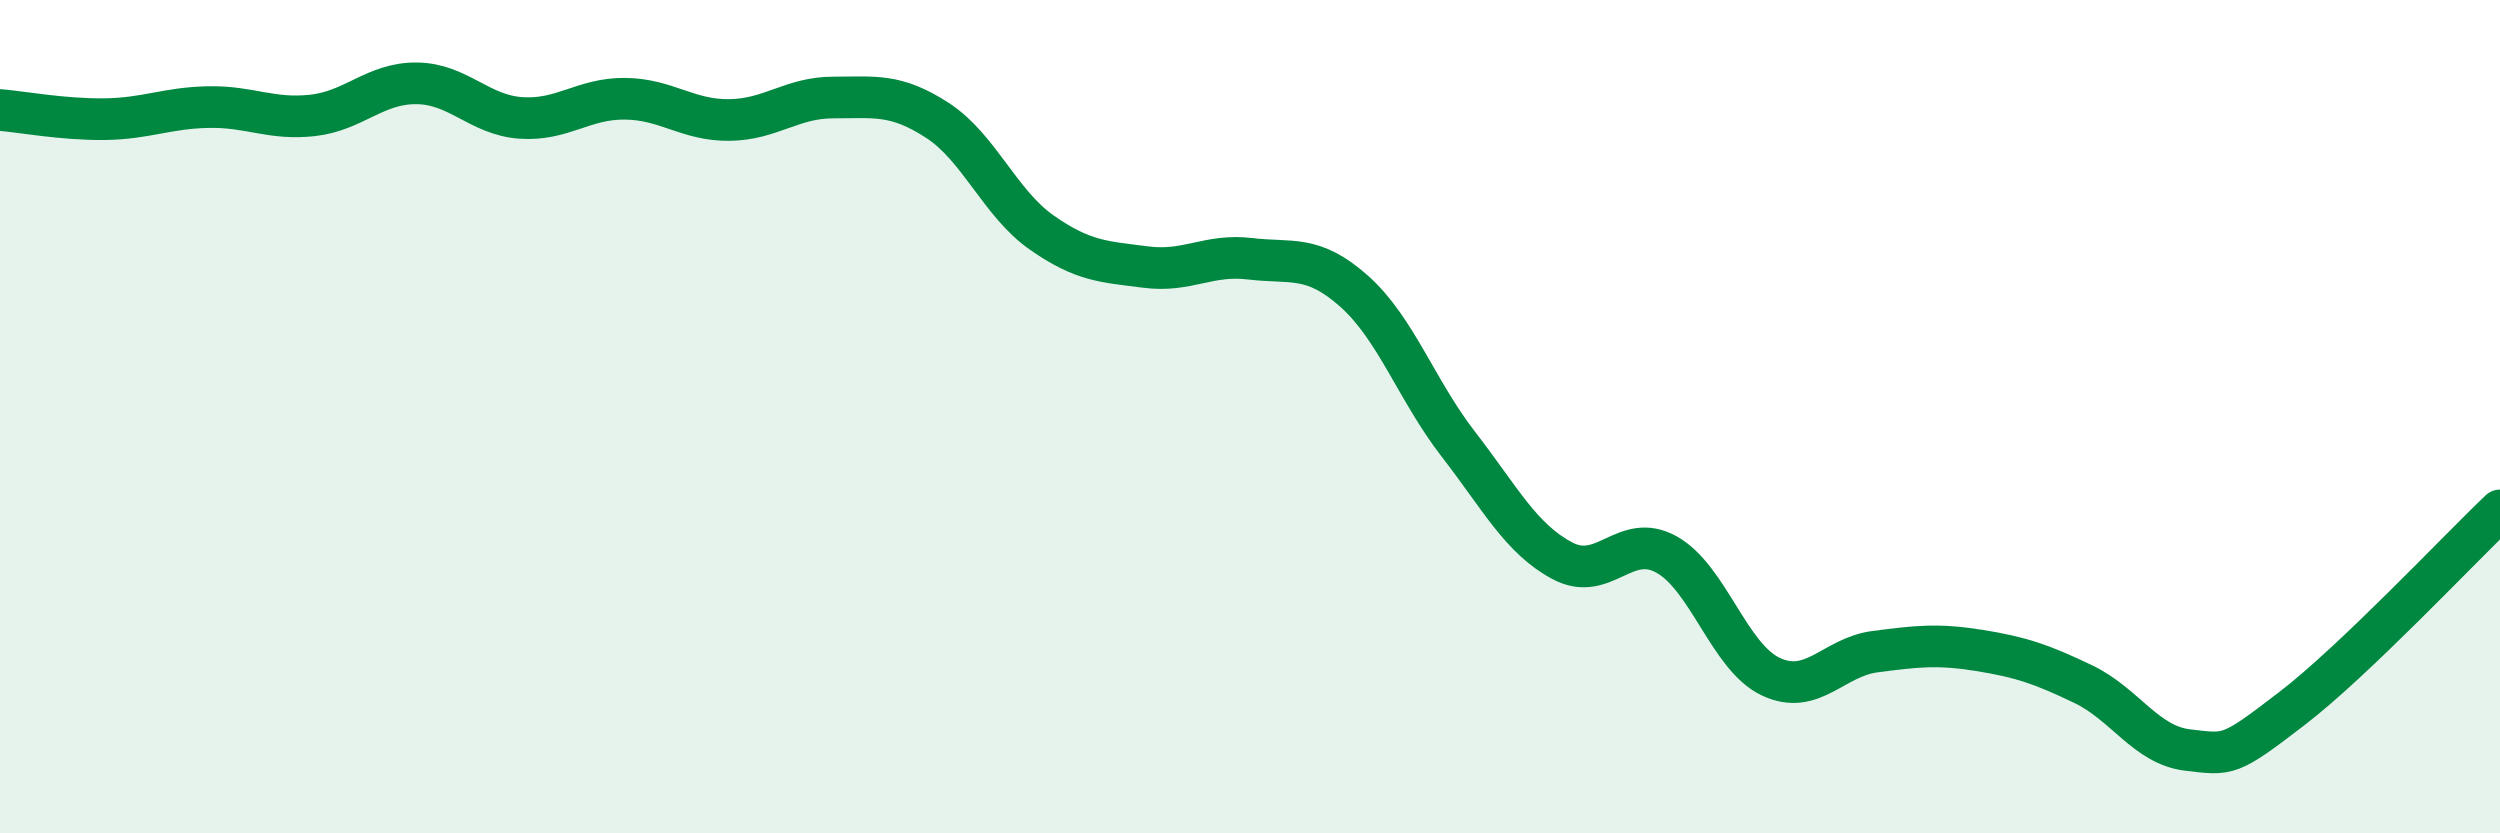
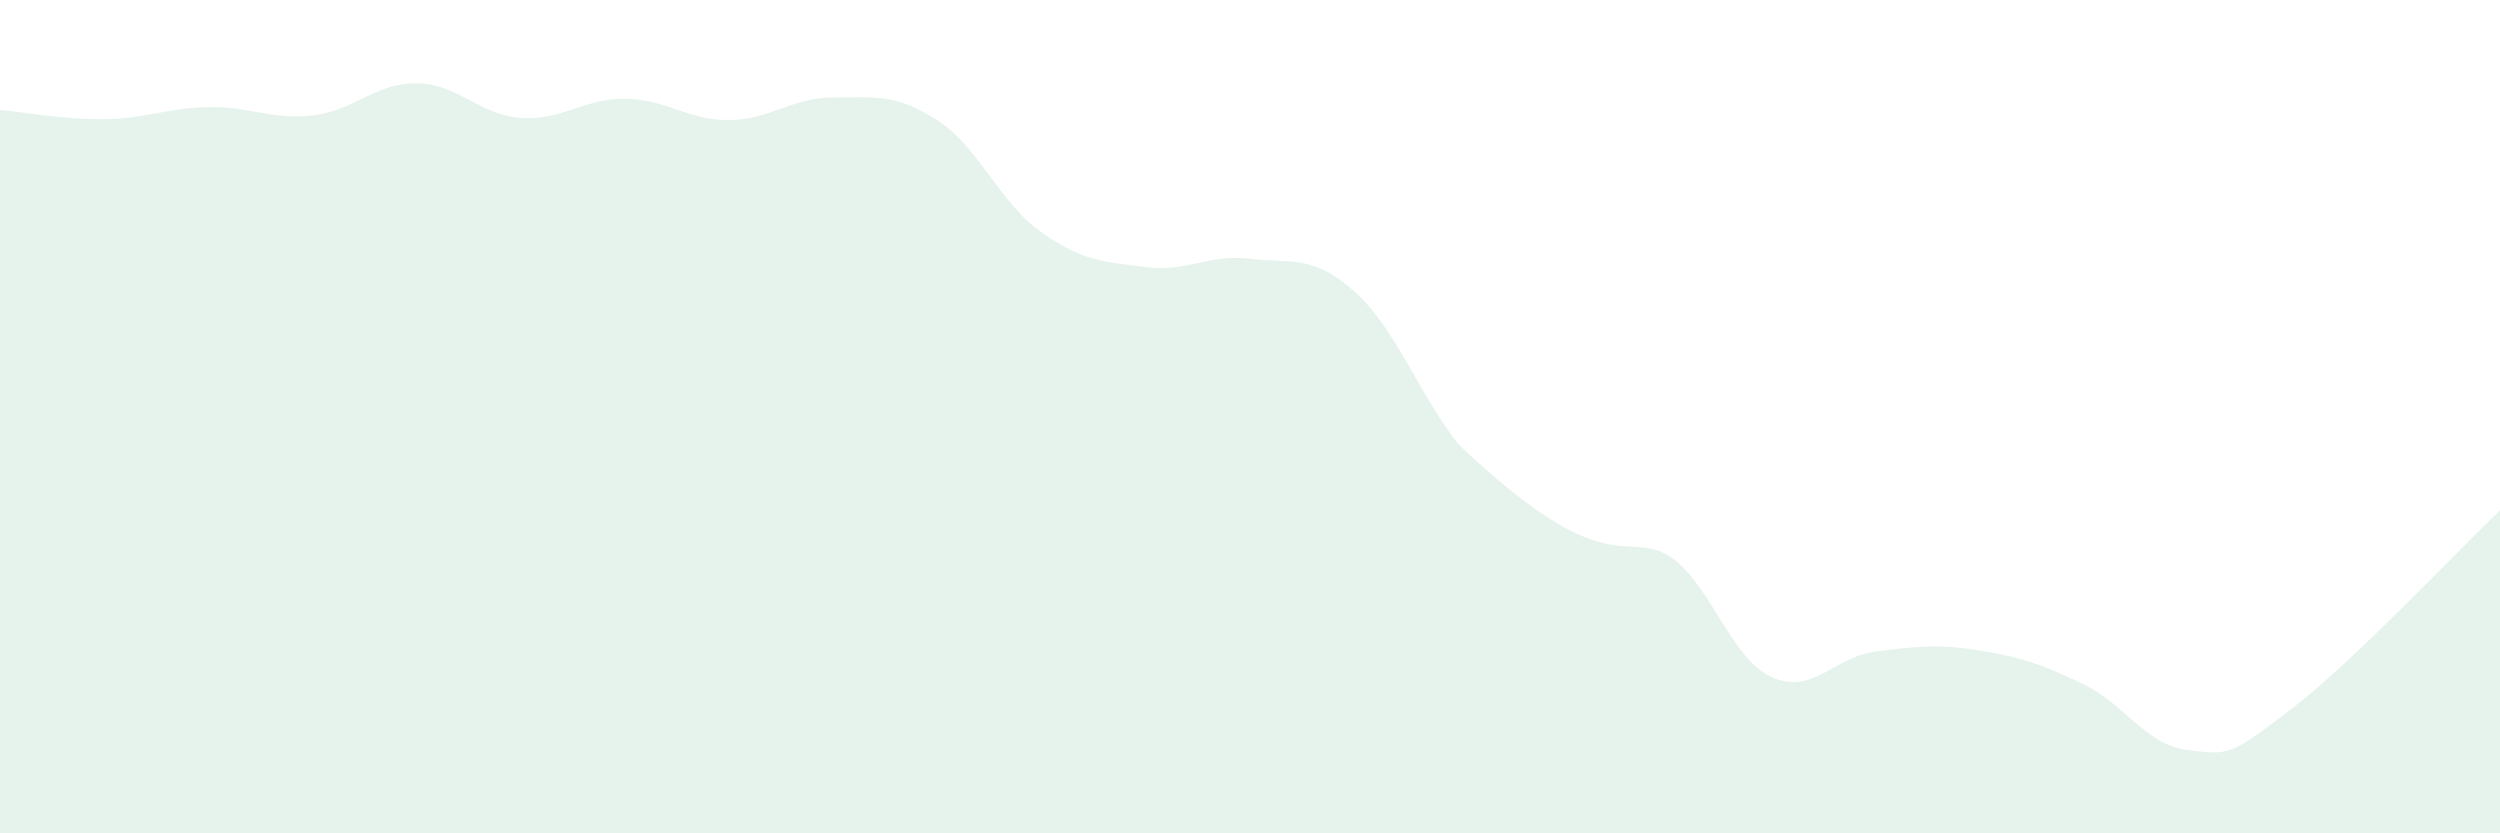
<svg xmlns="http://www.w3.org/2000/svg" width="60" height="20" viewBox="0 0 60 20">
-   <path d="M 0,2.64 C 0.5,2.68 1.5,2.87 2.5,2.86 C 3.5,2.85 4,2.59 5,2.57 C 6,2.55 6.5,2.88 7.5,2.77 C 8.5,2.66 9,1.99 10,2 C 11,2.01 11.5,2.76 12.5,2.83 C 13.5,2.9 14,2.36 15,2.37 C 16,2.38 16.5,2.89 17.5,2.88 C 18.5,2.87 19,2.34 20,2.34 C 21,2.34 21.5,2.24 22.5,2.89 C 23.5,3.54 24,4.88 25,5.58 C 26,6.28 26.5,6.28 27.5,6.41 C 28.5,6.54 29,6.09 30,6.21 C 31,6.33 31.5,6.1 32.5,6.99 C 33.5,7.88 34,9.37 35,10.66 C 36,11.95 36.5,12.93 37.5,13.46 C 38.5,13.99 39,12.75 40,13.31 C 41,13.87 41.5,15.77 42.5,16.24 C 43.5,16.71 44,15.77 45,15.64 C 46,15.51 46.5,15.45 47.5,15.61 C 48.5,15.77 49,15.94 50,16.42 C 51,16.9 51.5,17.88 52.5,18 C 53.5,18.12 53.5,18.16 55,17.01 C 56.5,15.86 59,13.2 60,12.25L60 20L0 20Z" fill="#008740" opacity="0.1" stroke-linecap="round" stroke-linejoin="round" />
-   <path d="M 0,2.64 C 0.5,2.68 1.5,2.87 2.5,2.86 C 3.5,2.85 4,2.59 5,2.57 C 6,2.55 6.5,2.88 7.5,2.77 C 8.5,2.66 9,1.99 10,2 C 11,2.01 11.5,2.76 12.5,2.83 C 13.5,2.9 14,2.36 15,2.37 C 16,2.38 16.5,2.89 17.5,2.88 C 18.5,2.87 19,2.34 20,2.34 C 21,2.34 21.5,2.24 22.5,2.89 C 23.5,3.54 24,4.88 25,5.58 C 26,6.28 26.5,6.28 27.5,6.41 C 28.5,6.54 29,6.09 30,6.21 C 31,6.33 31.5,6.1 32.5,6.99 C 33.5,7.88 34,9.37 35,10.66 C 36,11.95 36.5,12.93 37.5,13.46 C 38.5,13.99 39,12.75 40,13.31 C 41,13.87 41.5,15.77 42.5,16.24 C 43.5,16.71 44,15.77 45,15.64 C 46,15.51 46.5,15.45 47.5,15.61 C 48.5,15.77 49,15.94 50,16.42 C 51,16.9 51.5,17.88 52.5,18 C 53.5,18.12 53.5,18.16 55,17.01 C 56.5,15.86 59,13.2 60,12.25" stroke="#008740" stroke-width="1" fill="none" stroke-linecap="round" stroke-linejoin="round" />
+   <path d="M 0,2.64 C 0.5,2.68 1.5,2.87 2.5,2.86 C 3.5,2.85 4,2.59 5,2.57 C 6,2.55 6.5,2.88 7.5,2.77 C 8.5,2.66 9,1.99 10,2 C 11,2.01 11.5,2.76 12.5,2.83 C 13.5,2.9 14,2.36 15,2.37 C 16,2.38 16.5,2.89 17.5,2.88 C 18.5,2.87 19,2.34 20,2.34 C 21,2.34 21.5,2.24 22.5,2.89 C 23.5,3.54 24,4.88 25,5.58 C 26,6.28 26.5,6.28 27.5,6.41 C 28.5,6.54 29,6.09 30,6.21 C 31,6.33 31.5,6.1 32.5,6.99 C 33.5,7.88 34,9.37 35,10.66 C 38.5,13.99 39,12.75 40,13.31 C 41,13.87 41.5,15.77 42.5,16.24 C 43.5,16.71 44,15.77 45,15.64 C 46,15.51 46.5,15.45 47.5,15.61 C 48.5,15.77 49,15.94 50,16.42 C 51,16.9 51.5,17.88 52.5,18 C 53.5,18.12 53.5,18.16 55,17.01 C 56.5,15.86 59,13.2 60,12.25L60 20L0 20Z" fill="#008740" opacity="0.1" stroke-linecap="round" stroke-linejoin="round" />
</svg>